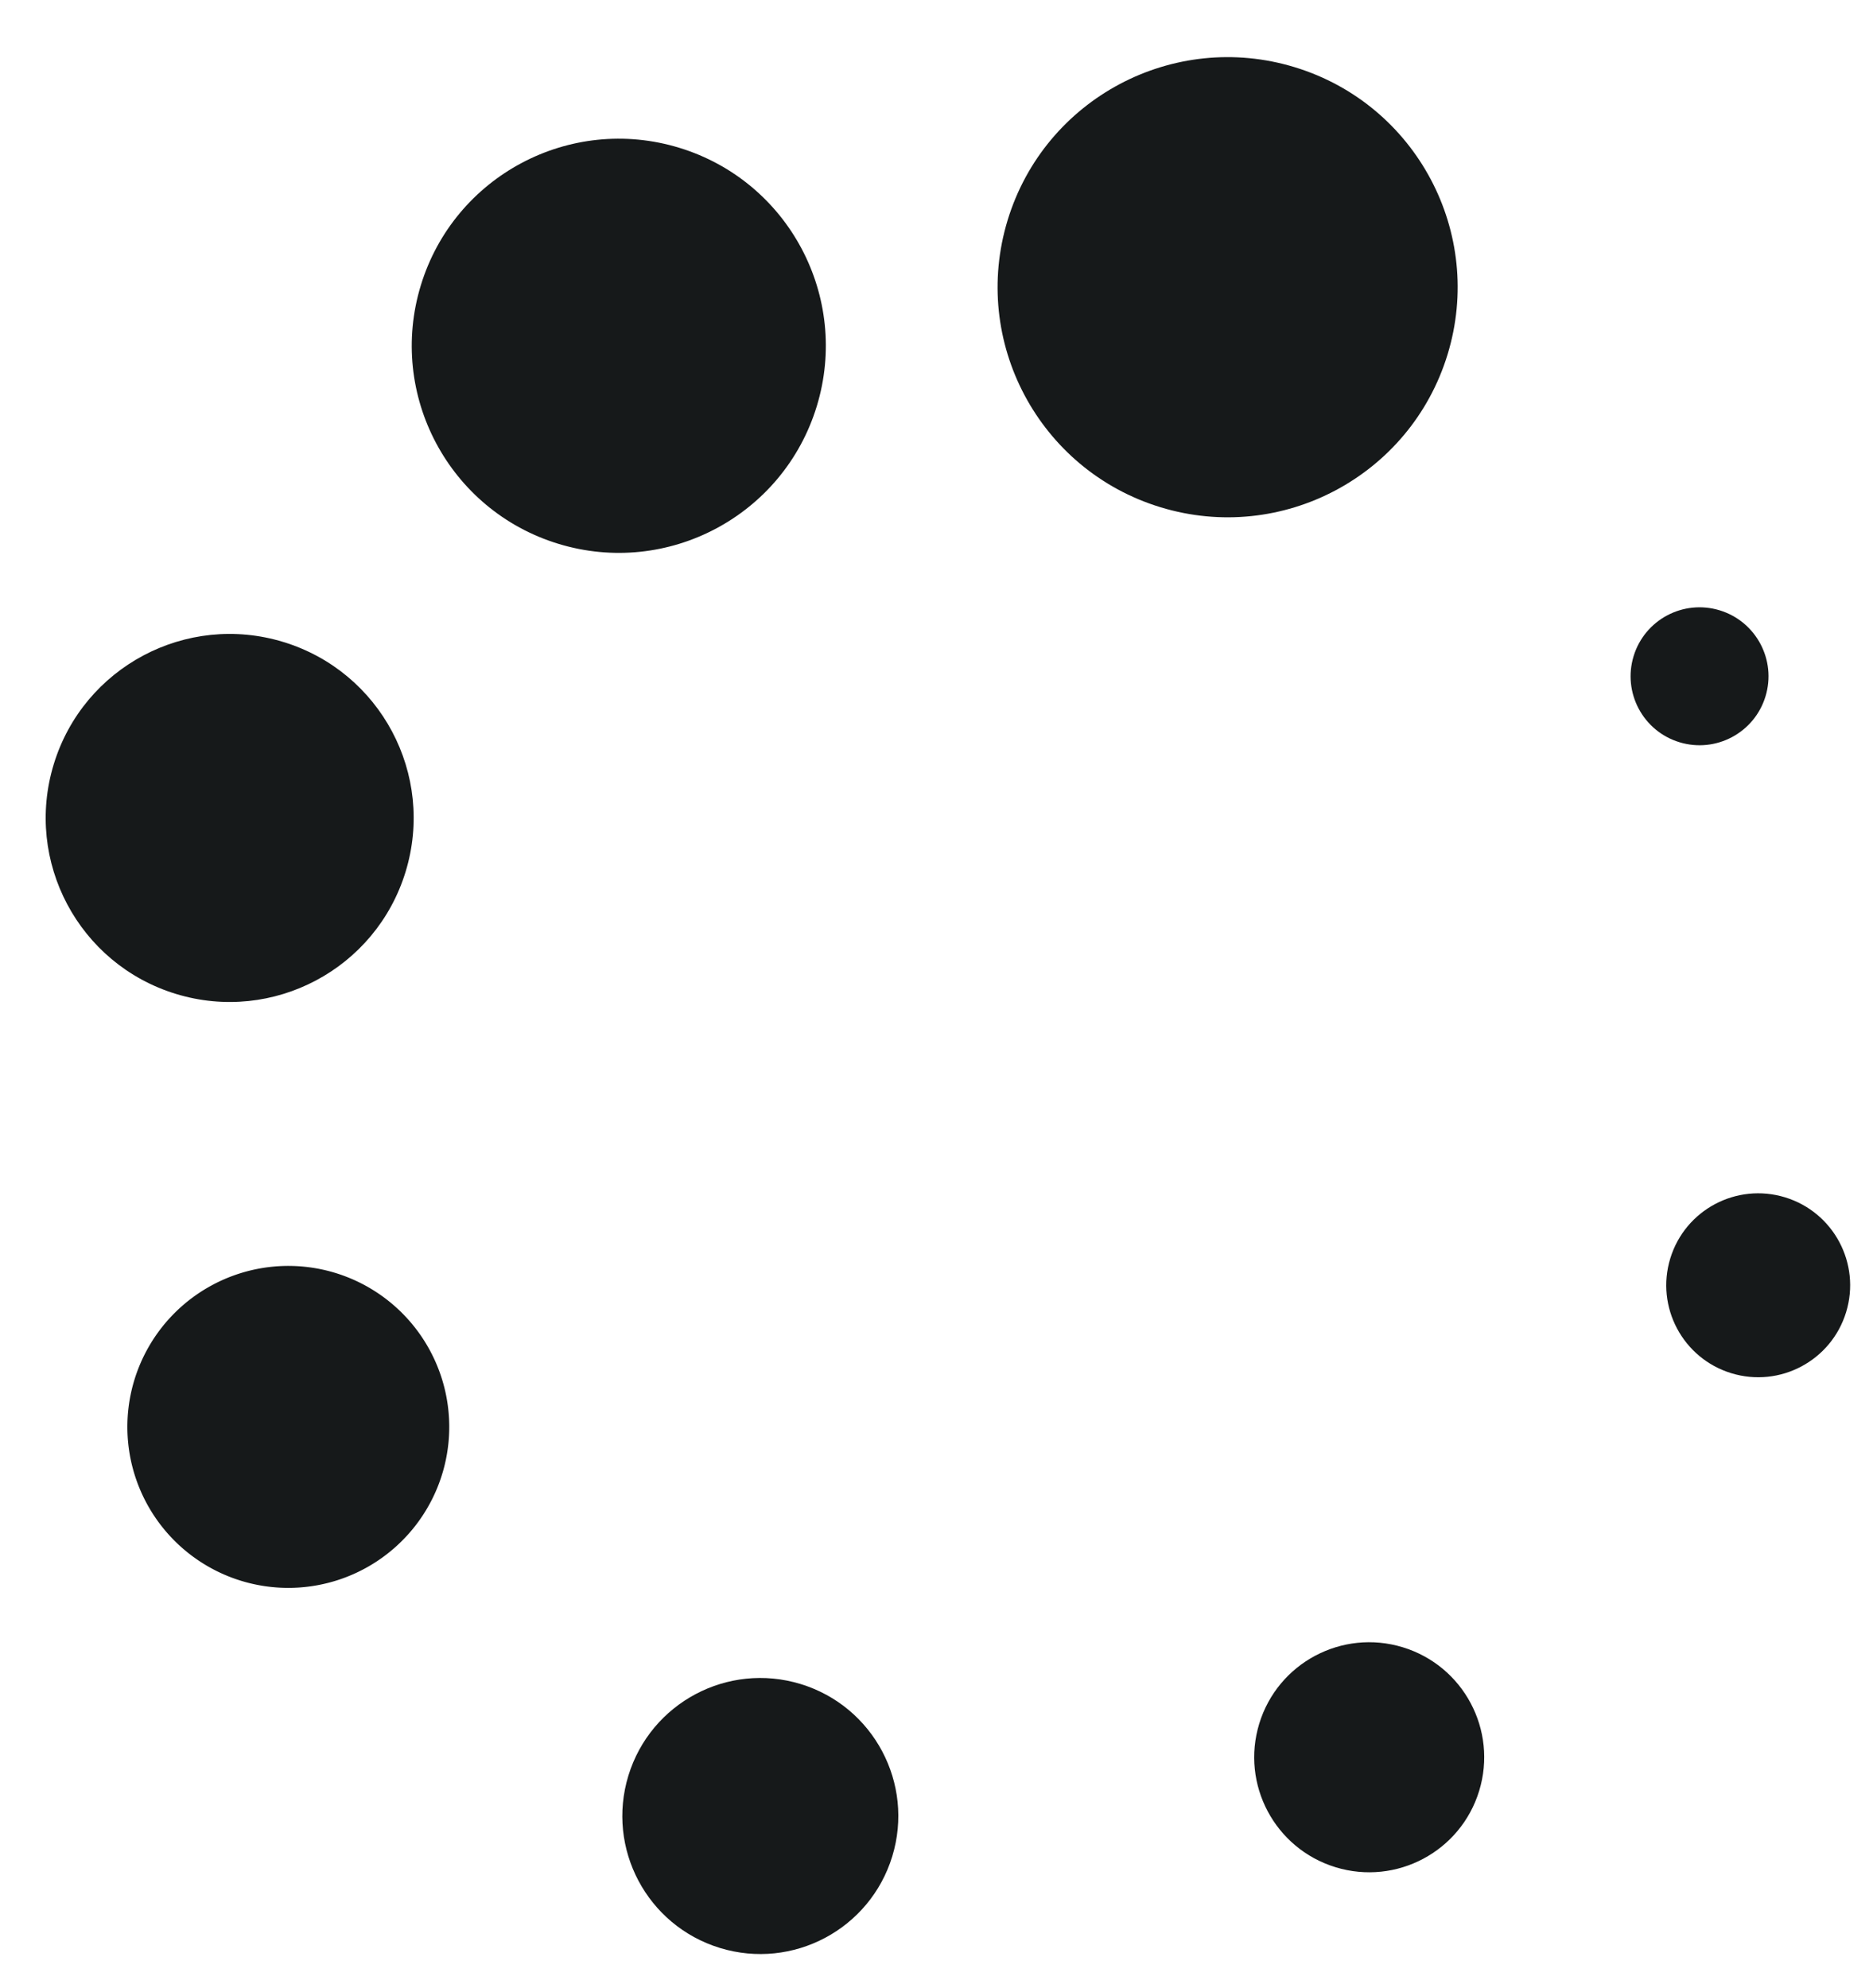
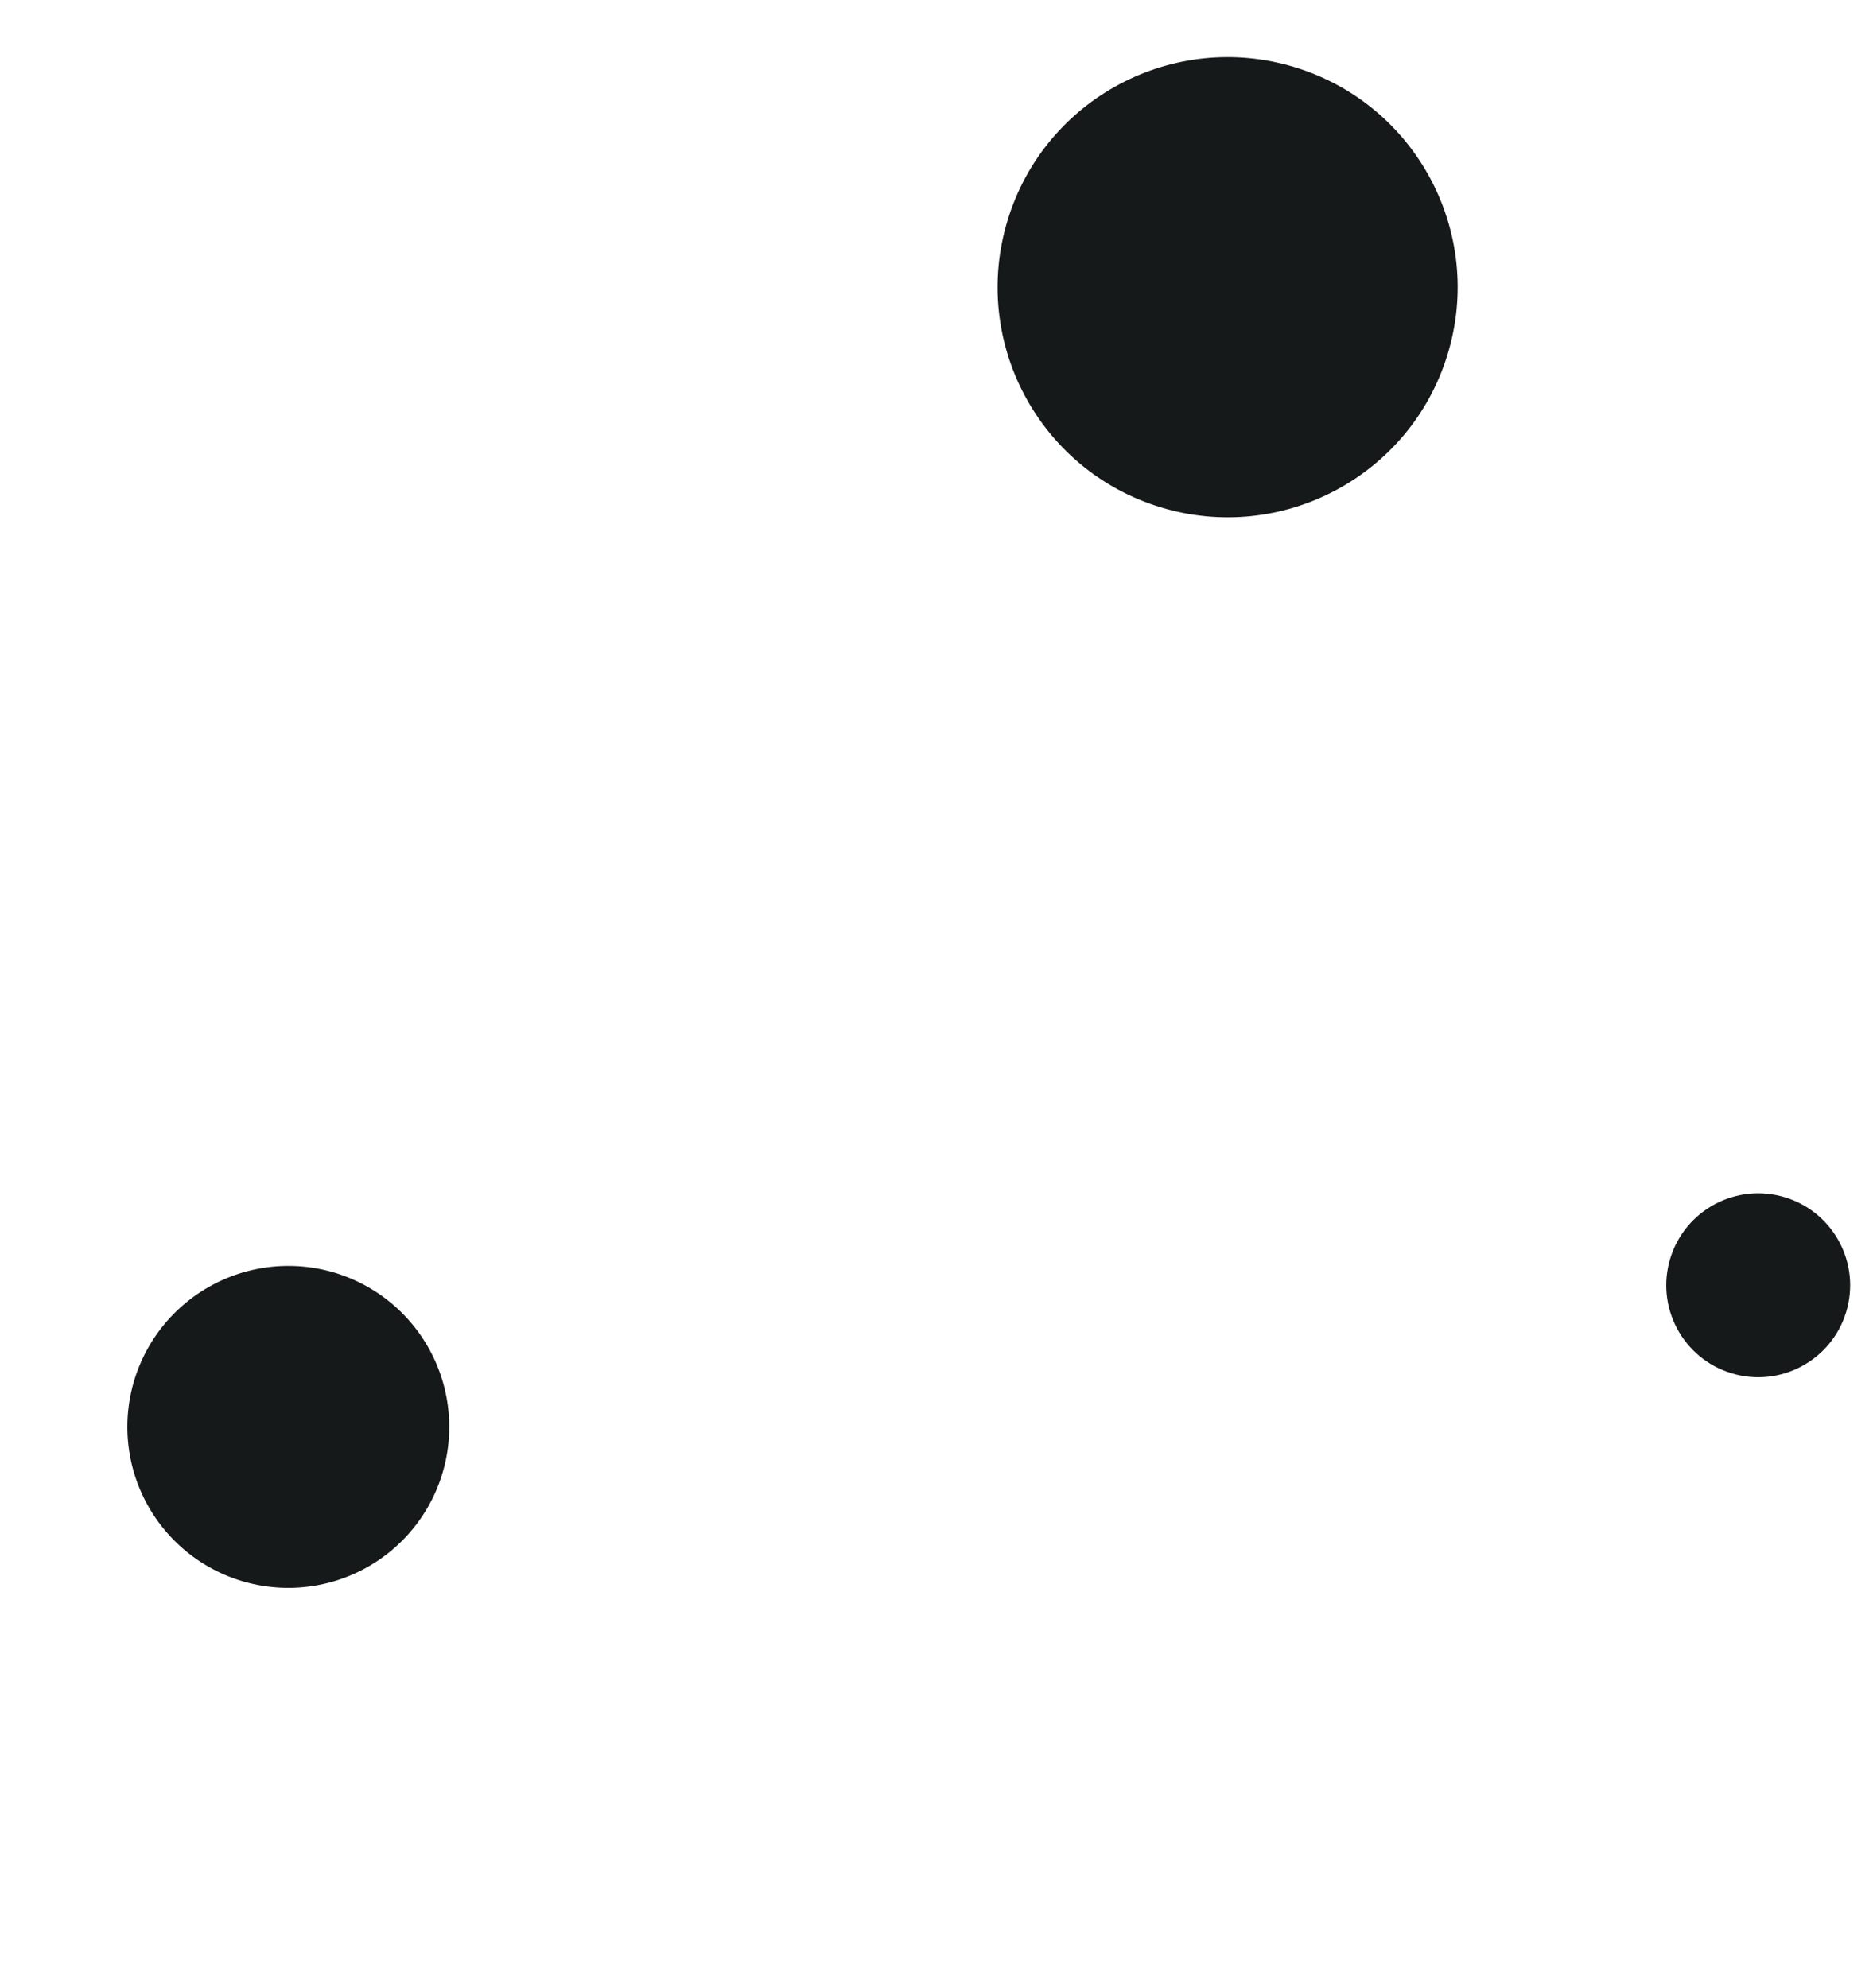
<svg xmlns="http://www.w3.org/2000/svg" width="70.388" height="74.708" viewBox="0 0 70.388 74.708">
  <g id="_39979" data-name="39979" transform="translate(12.739 -8.456) rotate(17)">
    <g id="Group_28570" data-name="Group 28570" transform="translate(0.617 0)">
      <circle id="Ellipse_2" data-name="Ellipse 2" cx="8.643" cy="8.643" r="8.643" transform="translate(28.304)" fill="#16191a" />
-       <circle id="Ellipse_3" data-name="Ellipse 3" cx="5.185" cy="5.185" r="5.185" transform="translate(31.762 63.524)" fill="#16191a" />
-       <circle id="Ellipse_4" data-name="Ellipse 4" cx="7.779" cy="7.779" r="7.779" transform="translate(7.931 9.658)" fill="#16191a" />
-       <circle id="Ellipse_5" data-name="Ellipse 5" cx="4.321" cy="4.321" r="4.321" transform="translate(53.863 55.587)" fill="#16191a" />
-       <circle id="Ellipse_6" data-name="Ellipse 6" cx="6.913" cy="6.913" r="6.913" transform="translate(0 31.765)" fill="#16191a" />
      <circle id="Ellipse_7" data-name="Ellipse 7" cx="3.455" cy="3.455" r="3.455" transform="translate(63.524 35.22)" fill="#16191a" />
      <path id="Path_961" data-name="Path 961" d="M5.835,20.988a6.048,6.048,0,1,0,8.553,0A6.044,6.044,0,0,0,5.835,20.988Z" transform="translate(5.598 34.65)" fill="#16191a" />
-       <circle id="Ellipse_8" data-name="Ellipse 8" cx="2.591" cy="2.591" r="2.591" transform="translate(55.59 14.846)" fill="#16191a" />
    </g>
  </g>
</svg>